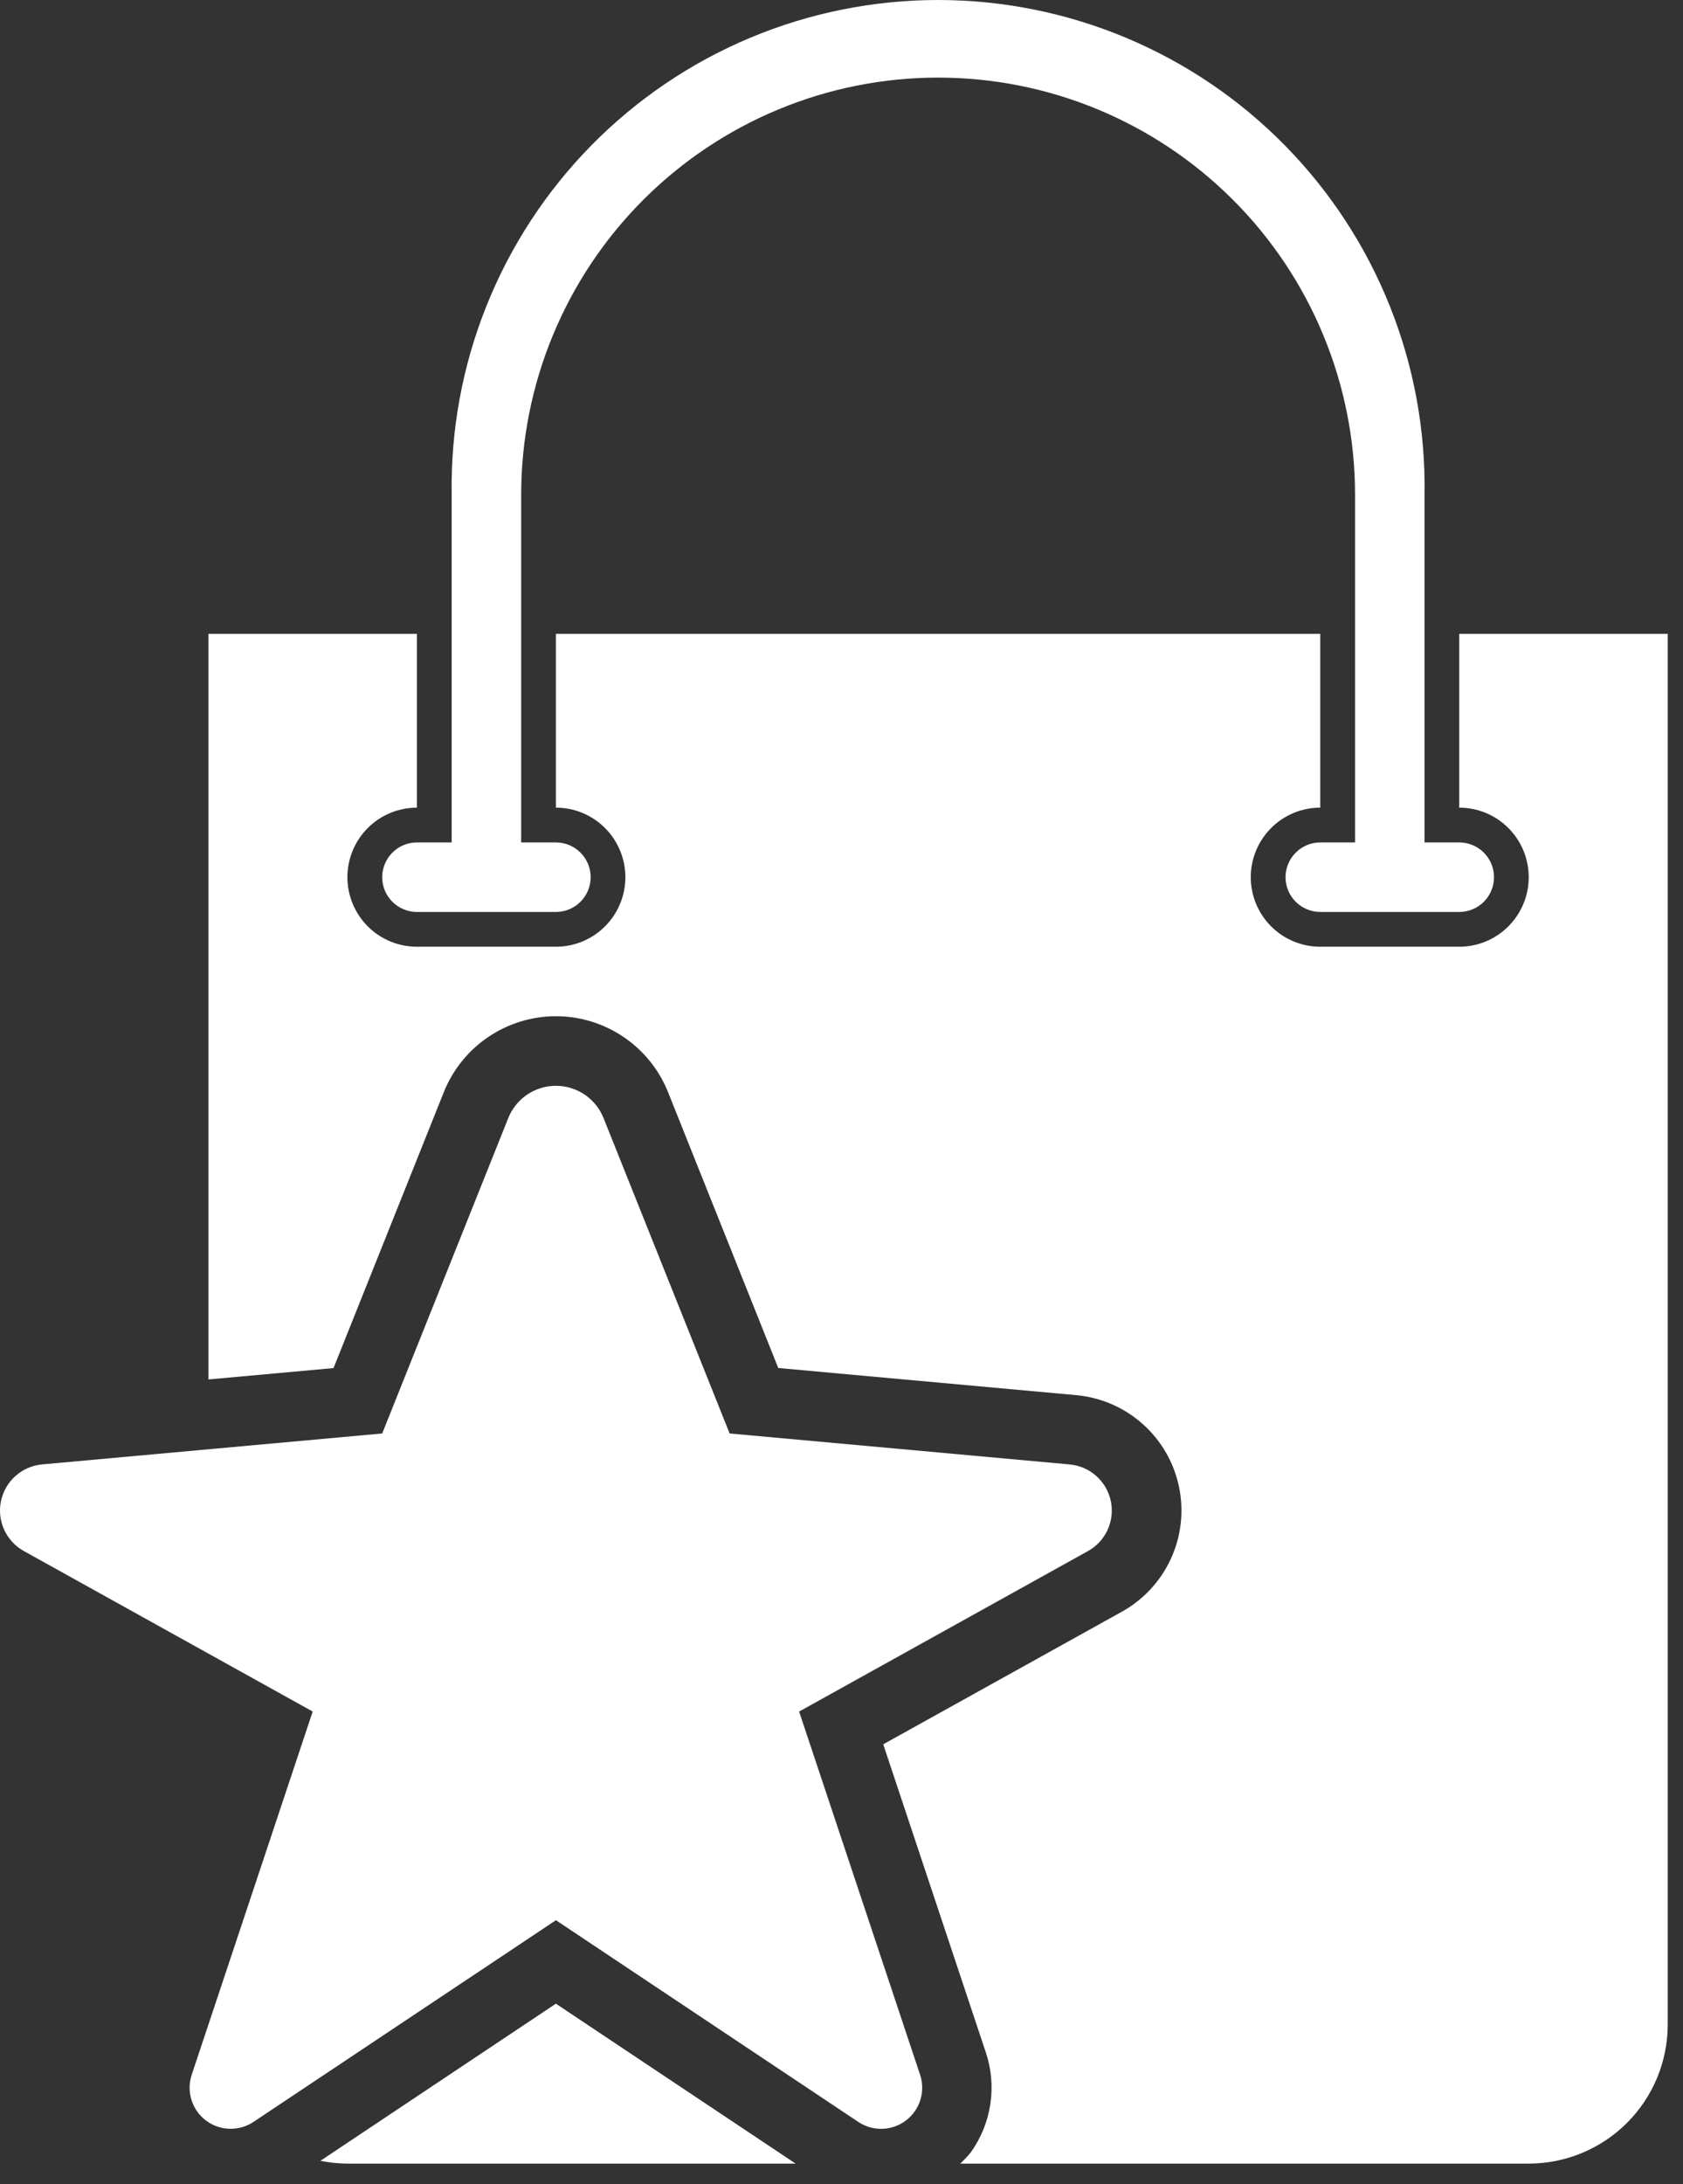
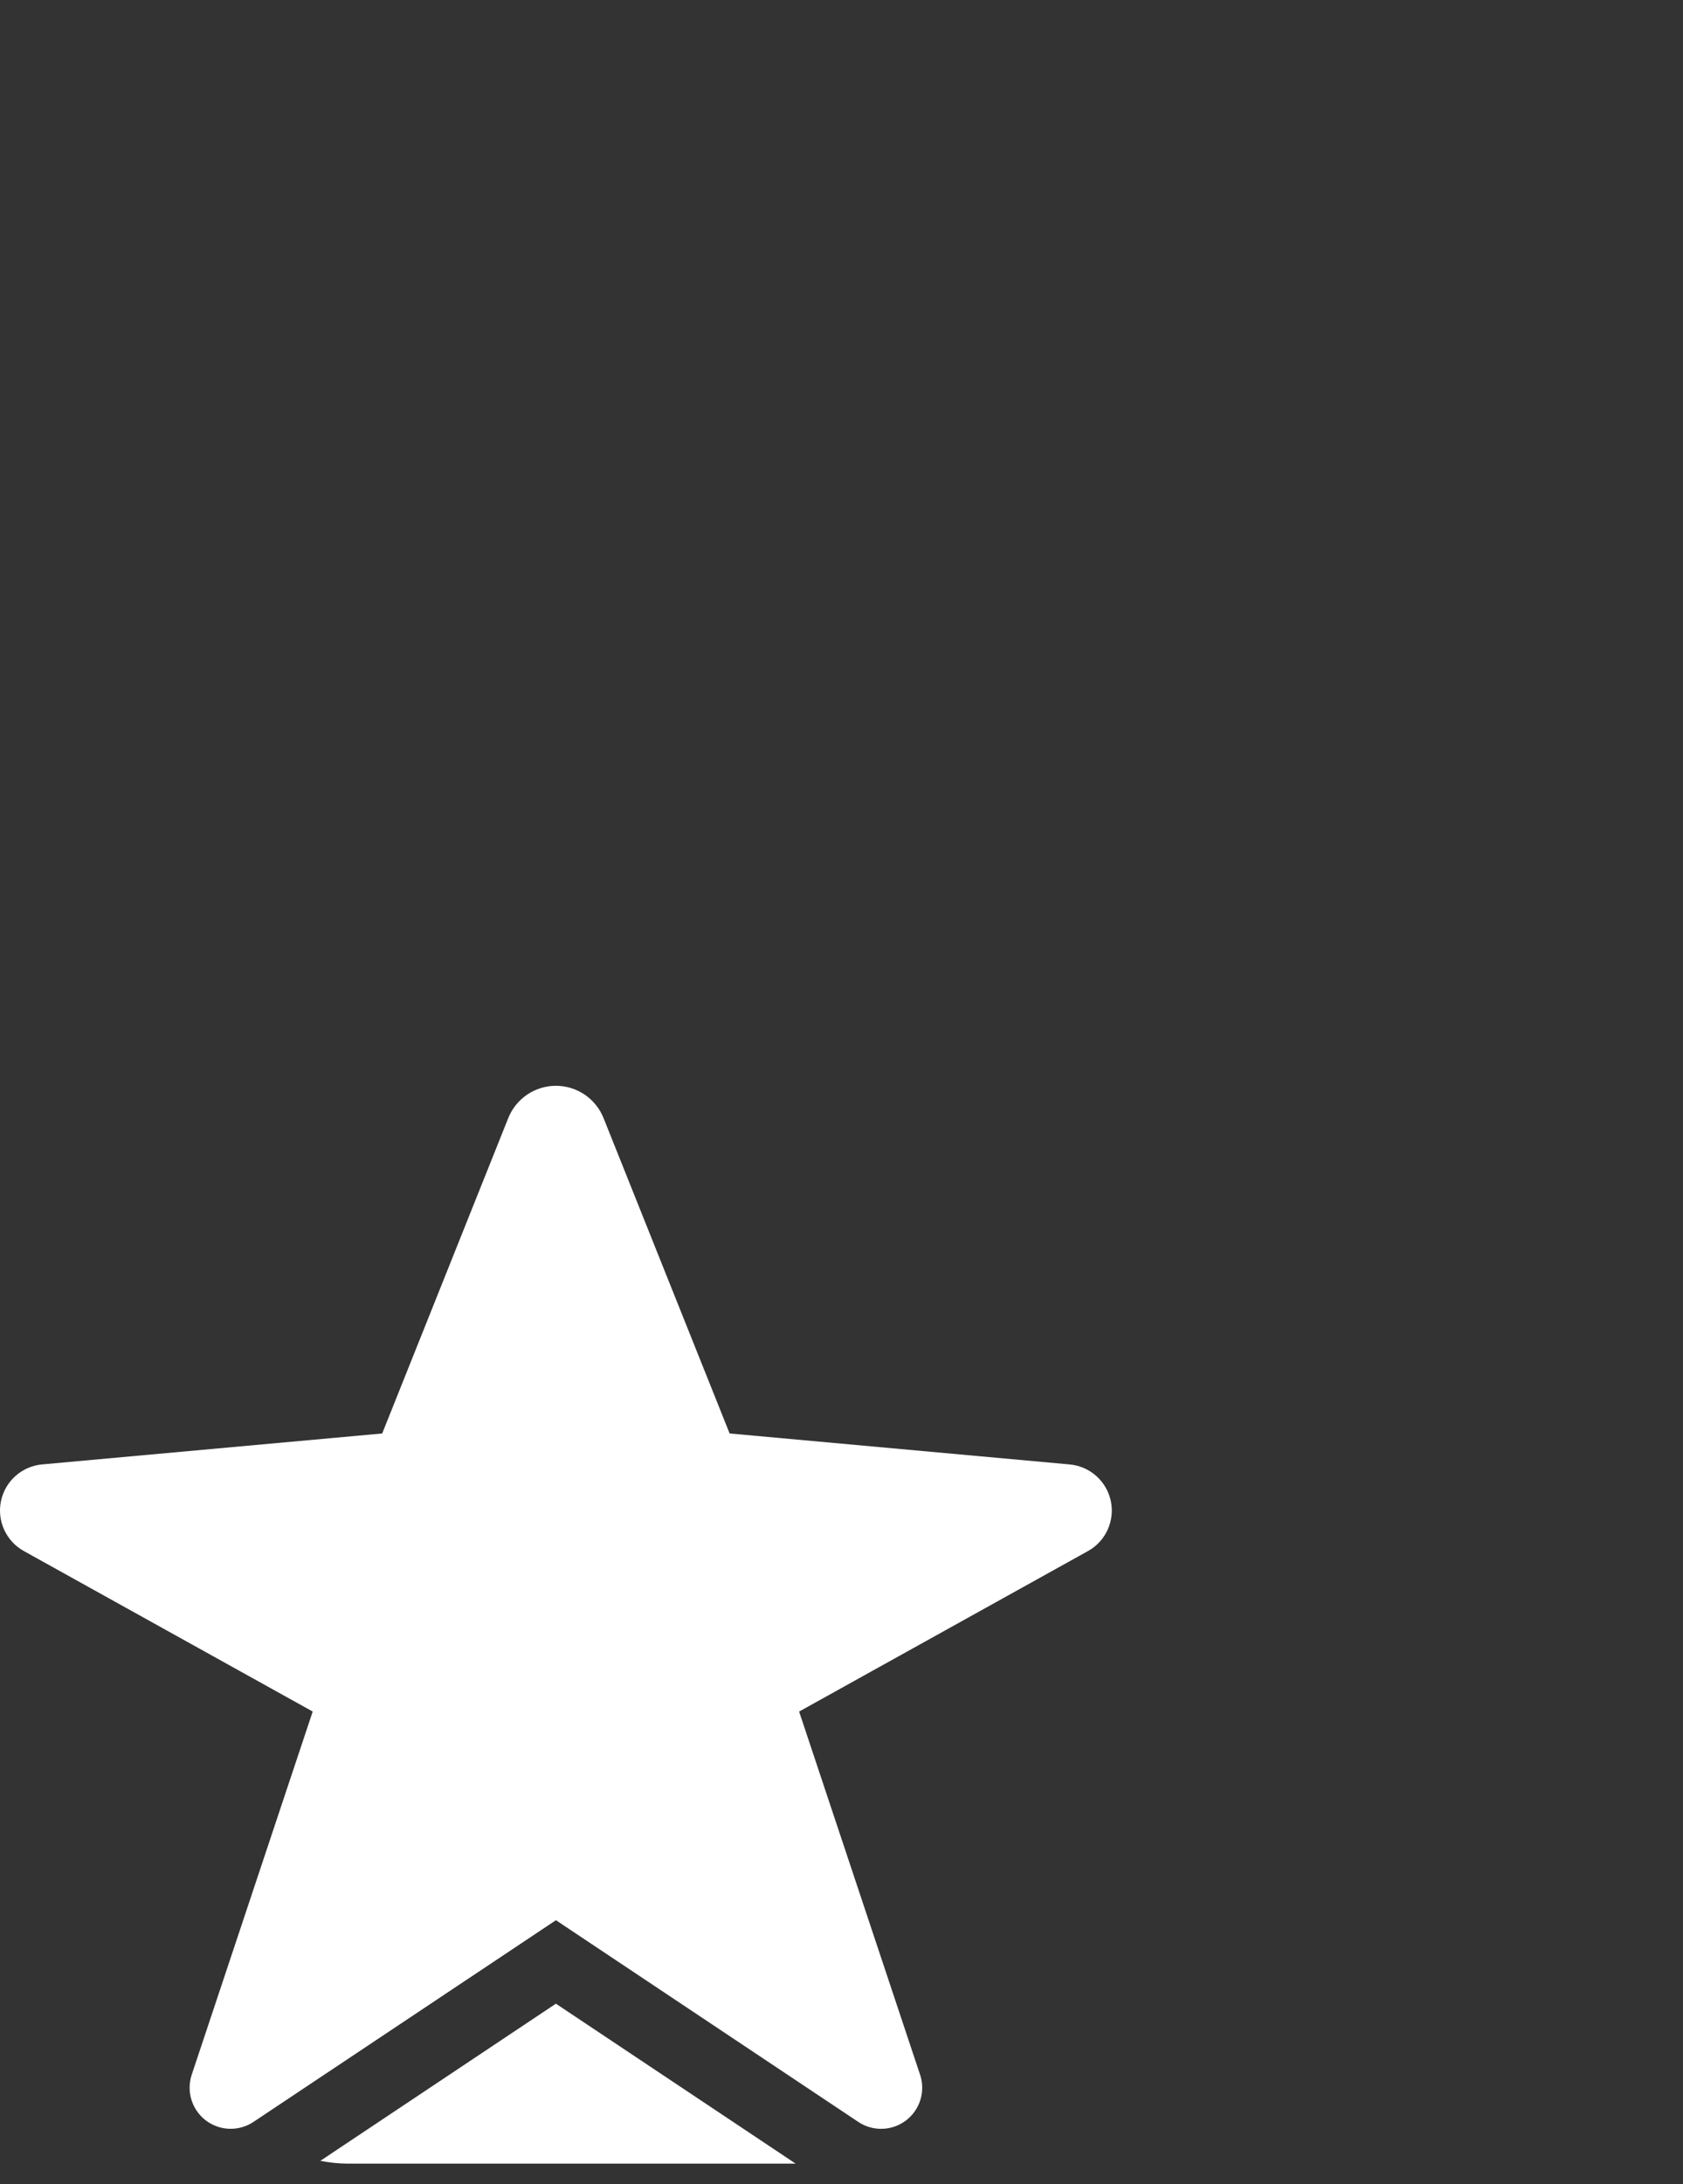
<svg xmlns="http://www.w3.org/2000/svg" width="64" height="83" viewBox="0 0 64 83" fill="none">
  <rect x="0" y="0" width="64" height="83" fill="#333333" stroke="none" />
-   <path d="M55.492 32.014H54.171V18.804C54.212 16.349 53.763 13.911 52.851 11.632C51.94 9.352 50.584 7.277 48.862 5.527C47.141 3.776 45.088 2.386 42.824 1.437C40.559 0.489 38.129 0 35.674 0C33.219 0 30.788 0.489 28.524 1.437C26.26 2.386 24.207 3.776 22.485 5.527C20.764 7.277 19.407 9.352 18.496 11.632C17.584 13.911 17.136 16.349 17.176 18.804V32.014H15.855C15.505 32.014 15.169 32.153 14.921 32.401C14.673 32.649 14.534 32.985 14.534 33.335C14.534 33.685 14.673 34.022 14.921 34.269C15.169 34.517 15.505 34.656 15.855 34.656H21.14C21.491 34.656 21.826 34.517 22.074 34.269C22.322 34.022 22.461 33.685 22.461 33.335C22.461 32.985 22.322 32.649 22.074 32.401C21.826 32.153 21.491 32.014 21.14 32.014H19.819V18.804C19.819 16.722 20.229 14.66 21.026 12.737C21.823 10.813 22.991 9.065 24.463 7.593C25.935 6.121 27.683 4.953 29.607 4.156C31.53 3.359 33.592 2.949 35.674 2.949C37.756 2.949 39.818 3.359 41.742 4.156C43.665 4.953 45.413 6.121 46.885 7.593C48.358 9.065 49.526 10.813 50.322 12.737C51.119 14.66 51.529 16.722 51.529 18.804V32.014H50.207C49.857 32.014 49.521 32.153 49.273 32.401C49.025 32.649 48.886 32.985 48.886 33.335C48.886 33.685 49.025 34.022 49.273 34.269C49.521 34.517 49.857 34.656 50.207 34.656H55.492C55.843 34.656 56.178 34.517 56.426 34.269C56.674 34.022 56.813 33.685 56.813 33.335C56.813 32.985 56.674 32.649 56.426 32.401C56.178 32.153 55.843 32.014 55.492 32.014Z" fill="white" />
-   <path d="M55.491 24.086V30.692C56.192 30.692 56.864 30.97 57.359 31.466C57.855 31.962 58.133 32.634 58.133 33.334C58.133 34.035 57.855 34.707 57.359 35.203C56.864 35.699 56.192 35.977 55.491 35.977H50.206C49.505 35.977 48.833 35.699 48.337 35.203C47.842 34.707 47.563 34.035 47.563 33.334C47.563 32.634 47.842 31.962 48.337 31.466C48.833 30.97 49.505 30.692 50.206 30.692V24.086H21.139V30.692C21.84 30.692 22.512 30.97 23.007 31.466C23.503 31.962 23.781 32.634 23.781 33.334C23.781 34.035 23.503 34.707 23.007 35.203C22.512 35.699 21.84 35.977 21.139 35.977H15.854C15.153 35.977 14.481 35.699 13.985 35.203C13.49 34.707 13.211 34.035 13.211 33.334C13.211 32.634 13.49 31.962 13.985 31.466C14.481 30.97 15.153 30.692 15.854 30.692V24.086H7.927V52.421L12.683 51.989L16.875 41.508C17.215 40.655 17.804 39.924 18.564 39.409C19.325 38.894 20.222 38.618 21.14 38.618C22.059 38.618 22.956 38.894 23.716 39.409C24.477 39.924 25.065 40.655 25.406 41.508L29.595 51.986L40.917 53.017C41.855 53.1 42.742 53.483 43.447 54.108C44.152 54.733 44.637 55.568 44.832 56.49C45.027 57.412 44.921 58.372 44.529 59.228C44.138 60.085 43.481 60.794 42.657 61.25L33.587 66.286L37.492 78.006C37.702 78.638 37.759 79.311 37.658 79.97C37.558 80.628 37.303 81.254 36.915 81.795C36.792 81.946 36.658 82.088 36.515 82.22H58.134C59.535 82.22 60.88 81.663 61.871 80.672C62.862 79.681 63.419 78.337 63.419 76.935V24.086H55.491Z" fill="white" />
  <path d="M21.139 76.143L12.184 82.114C12.522 82.182 12.866 82.218 13.212 82.221H30.256L21.139 76.143Z" fill="white" />
  <path d="M34.988 78.842L30.388 65.042L41.374 58.942C41.703 58.76 41.964 58.476 42.12 58.134C42.276 57.792 42.319 57.408 42.241 57.04C42.163 56.672 41.969 56.339 41.688 56.089C41.407 55.839 41.053 55.685 40.679 55.651L27.746 54.474L22.951 42.488C22.806 42.126 22.556 41.816 22.233 41.597C21.91 41.379 21.529 41.262 21.139 41.262C20.749 41.262 20.368 41.379 20.046 41.597C19.723 41.816 19.473 42.126 19.328 42.488L14.534 54.474L1.6 55.65C1.225 55.684 0.871 55.838 0.59 56.088C0.309 56.338 0.116 56.671 0.038 57.039C-0.04 57.407 0.002 57.791 0.159 58.133C0.315 58.475 0.576 58.758 0.905 58.941L11.891 65.041L7.291 78.841C7.188 79.15 7.184 79.484 7.28 79.795C7.375 80.106 7.566 80.38 7.825 80.578C8.084 80.775 8.398 80.887 8.724 80.897C9.049 80.907 9.37 80.815 9.641 80.634L21.141 72.971L32.636 80.634C32.907 80.816 33.228 80.908 33.554 80.898C33.88 80.888 34.194 80.777 34.454 80.579C34.713 80.382 34.904 80.108 35 79.796C35.096 79.484 35.092 79.151 34.989 78.841L34.988 78.842Z" fill="white" />
</svg>